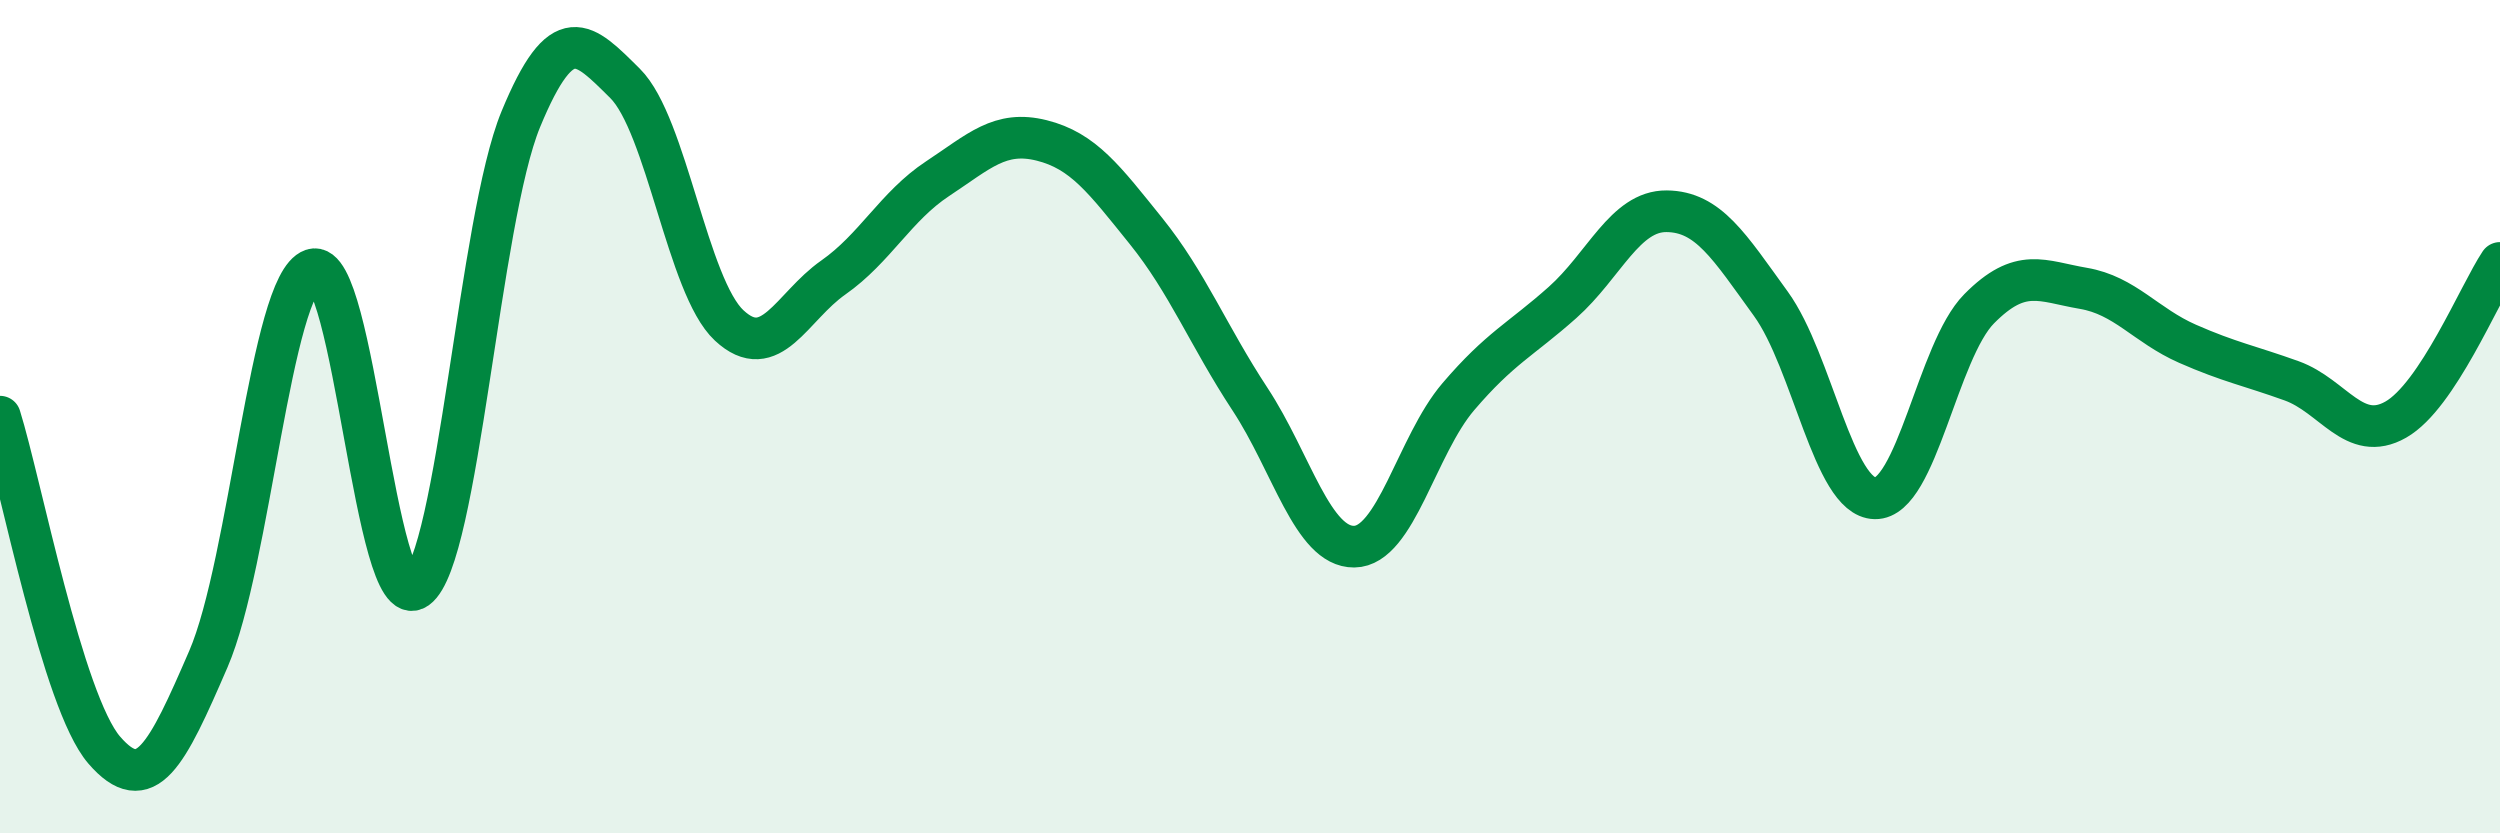
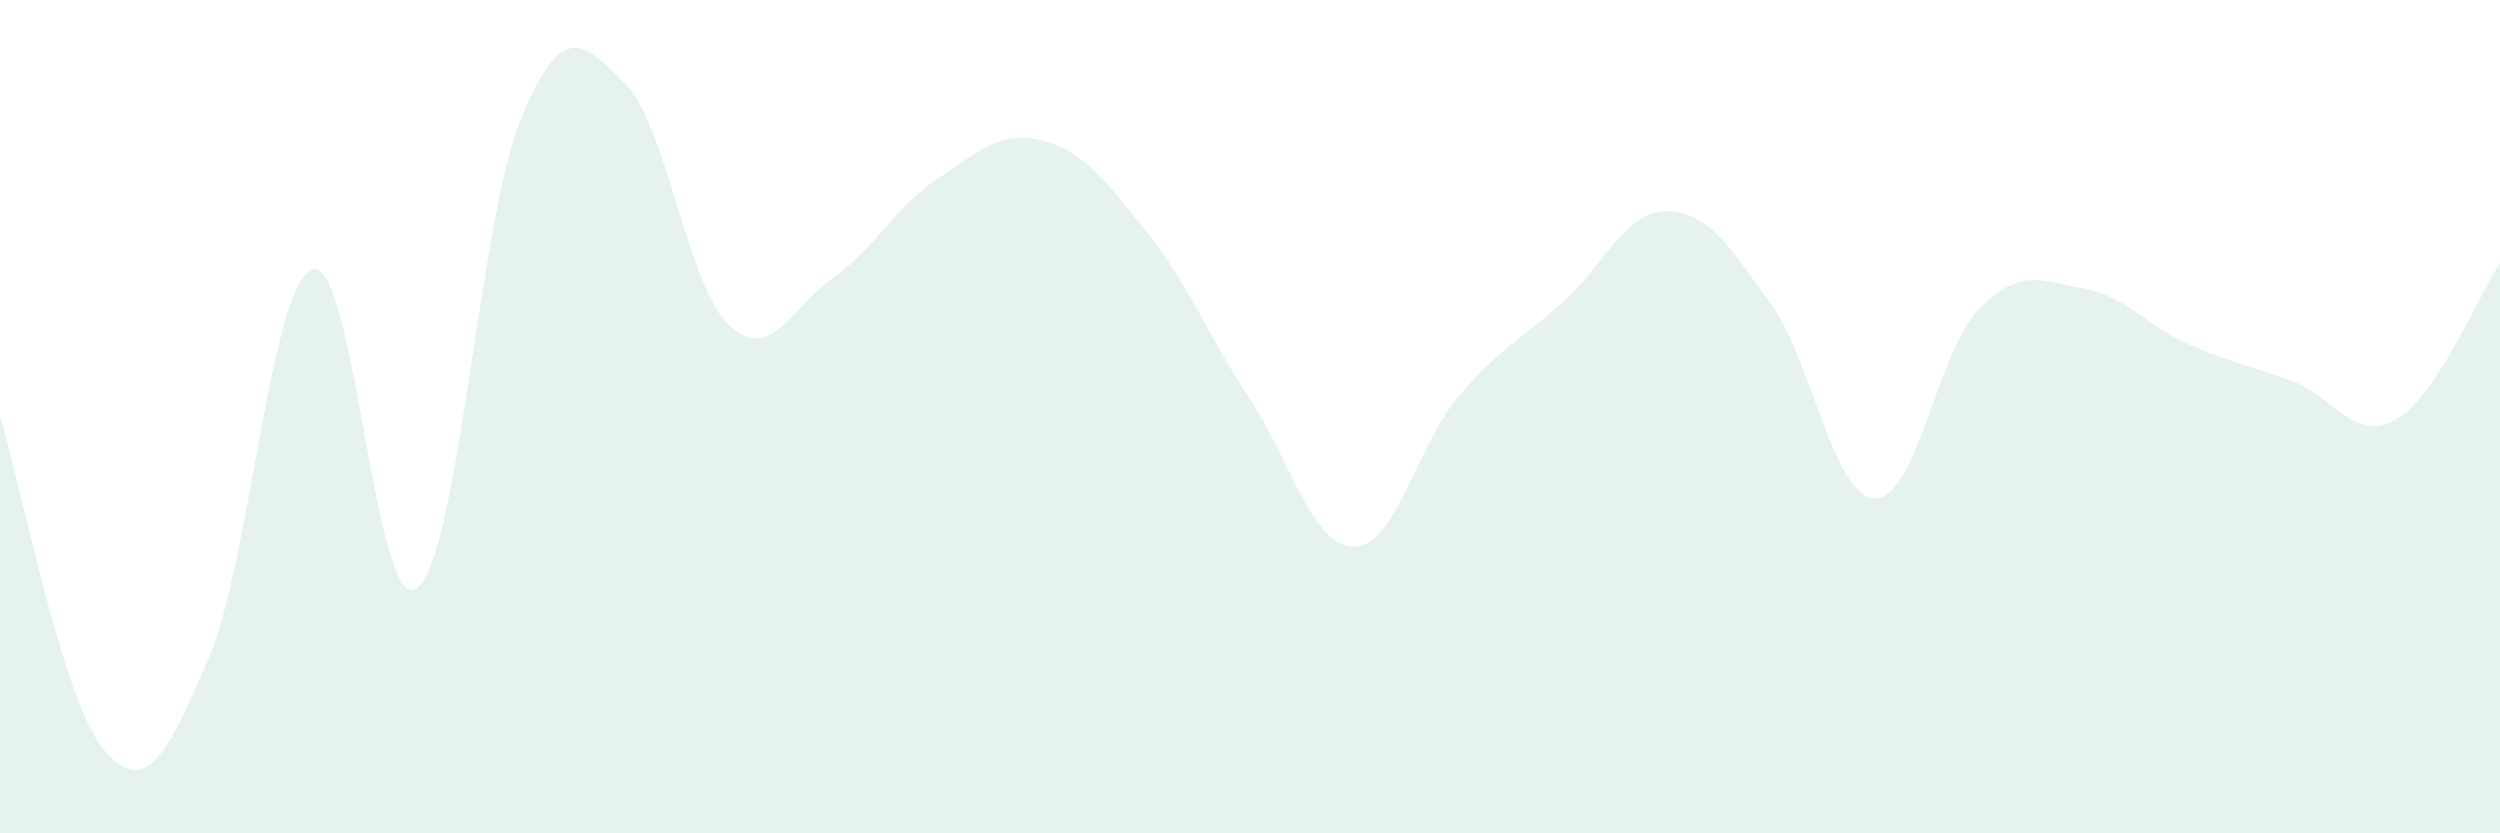
<svg xmlns="http://www.w3.org/2000/svg" width="60" height="20" viewBox="0 0 60 20">
  <path d="M 0,10 C 0.5,11.6 1.5,16.84 2.5,18 C 3.5,19.16 4,18.13 5,15.82 C 6,13.51 6.5,6.81 7.5,6.47 C 8.5,6.13 9,14.84 10,14.12 C 11,13.4 11.5,5.28 12.5,2.86 C 13.5,0.44 14,1.01 15,2 C 16,2.99 16.5,6.88 17.5,7.81 C 18.5,8.74 19,7.36 20,6.66 C 21,5.96 21.5,4.95 22.5,4.29 C 23.5,3.63 24,3.12 25,3.37 C 26,3.62 26.5,4.3 27.5,5.54 C 28.5,6.78 29,8.06 30,9.58 C 31,11.1 31.5,13.13 32.5,13.12 C 33.5,13.11 34,10.69 35,9.52 C 36,8.35 36.5,8.15 37.5,7.26 C 38.5,6.37 39,5.06 40,5.07 C 41,5.08 41.5,5.91 42.5,7.29 C 43.5,8.67 44,11.94 45,11.96 C 46,11.98 46.5,8.42 47.5,7.41 C 48.5,6.4 49,6.75 50,6.92 C 51,7.09 51.5,7.81 52.5,8.25 C 53.5,8.69 54,8.78 55,9.14 C 56,9.5 56.5,10.64 57.5,10.07 C 58.5,9.5 59.5,7.06 60,6.31L60 20L0 20Z" fill="#008740" opacity="0.1" stroke-linecap="round" stroke-linejoin="round" />
-   <path d="M 0,10 C 0.5,11.6 1.5,16.84 2.5,18 C 3.5,19.16 4,18.13 5,15.82 C 6,13.51 6.5,6.81 7.5,6.47 C 8.5,6.13 9,14.84 10,14.12 C 11,13.4 11.5,5.28 12.5,2.86 C 13.5,0.44 14,1.01 15,2 C 16,2.99 16.5,6.88 17.5,7.81 C 18.5,8.74 19,7.36 20,6.66 C 21,5.96 21.5,4.95 22.5,4.29 C 23.5,3.63 24,3.12 25,3.37 C 26,3.62 26.5,4.3 27.5,5.54 C 28.5,6.78 29,8.06 30,9.58 C 31,11.1 31.5,13.13 32.5,13.12 C 33.5,13.11 34,10.69 35,9.52 C 36,8.35 36.5,8.15 37.5,7.26 C 38.5,6.37 39,5.06 40,5.07 C 41,5.08 41.5,5.91 42.5,7.29 C 43.5,8.67 44,11.94 45,11.96 C 46,11.98 46.5,8.42 47.5,7.41 C 48.5,6.4 49,6.75 50,6.92 C 51,7.09 51.5,7.81 52.5,8.25 C 53.5,8.69 54,8.78 55,9.14 C 56,9.5 56.5,10.64 57.5,10.07 C 58.5,9.5 59.5,7.06 60,6.31" stroke="#008740" stroke-width="1" fill="none" stroke-linecap="round" stroke-linejoin="round" />
</svg>